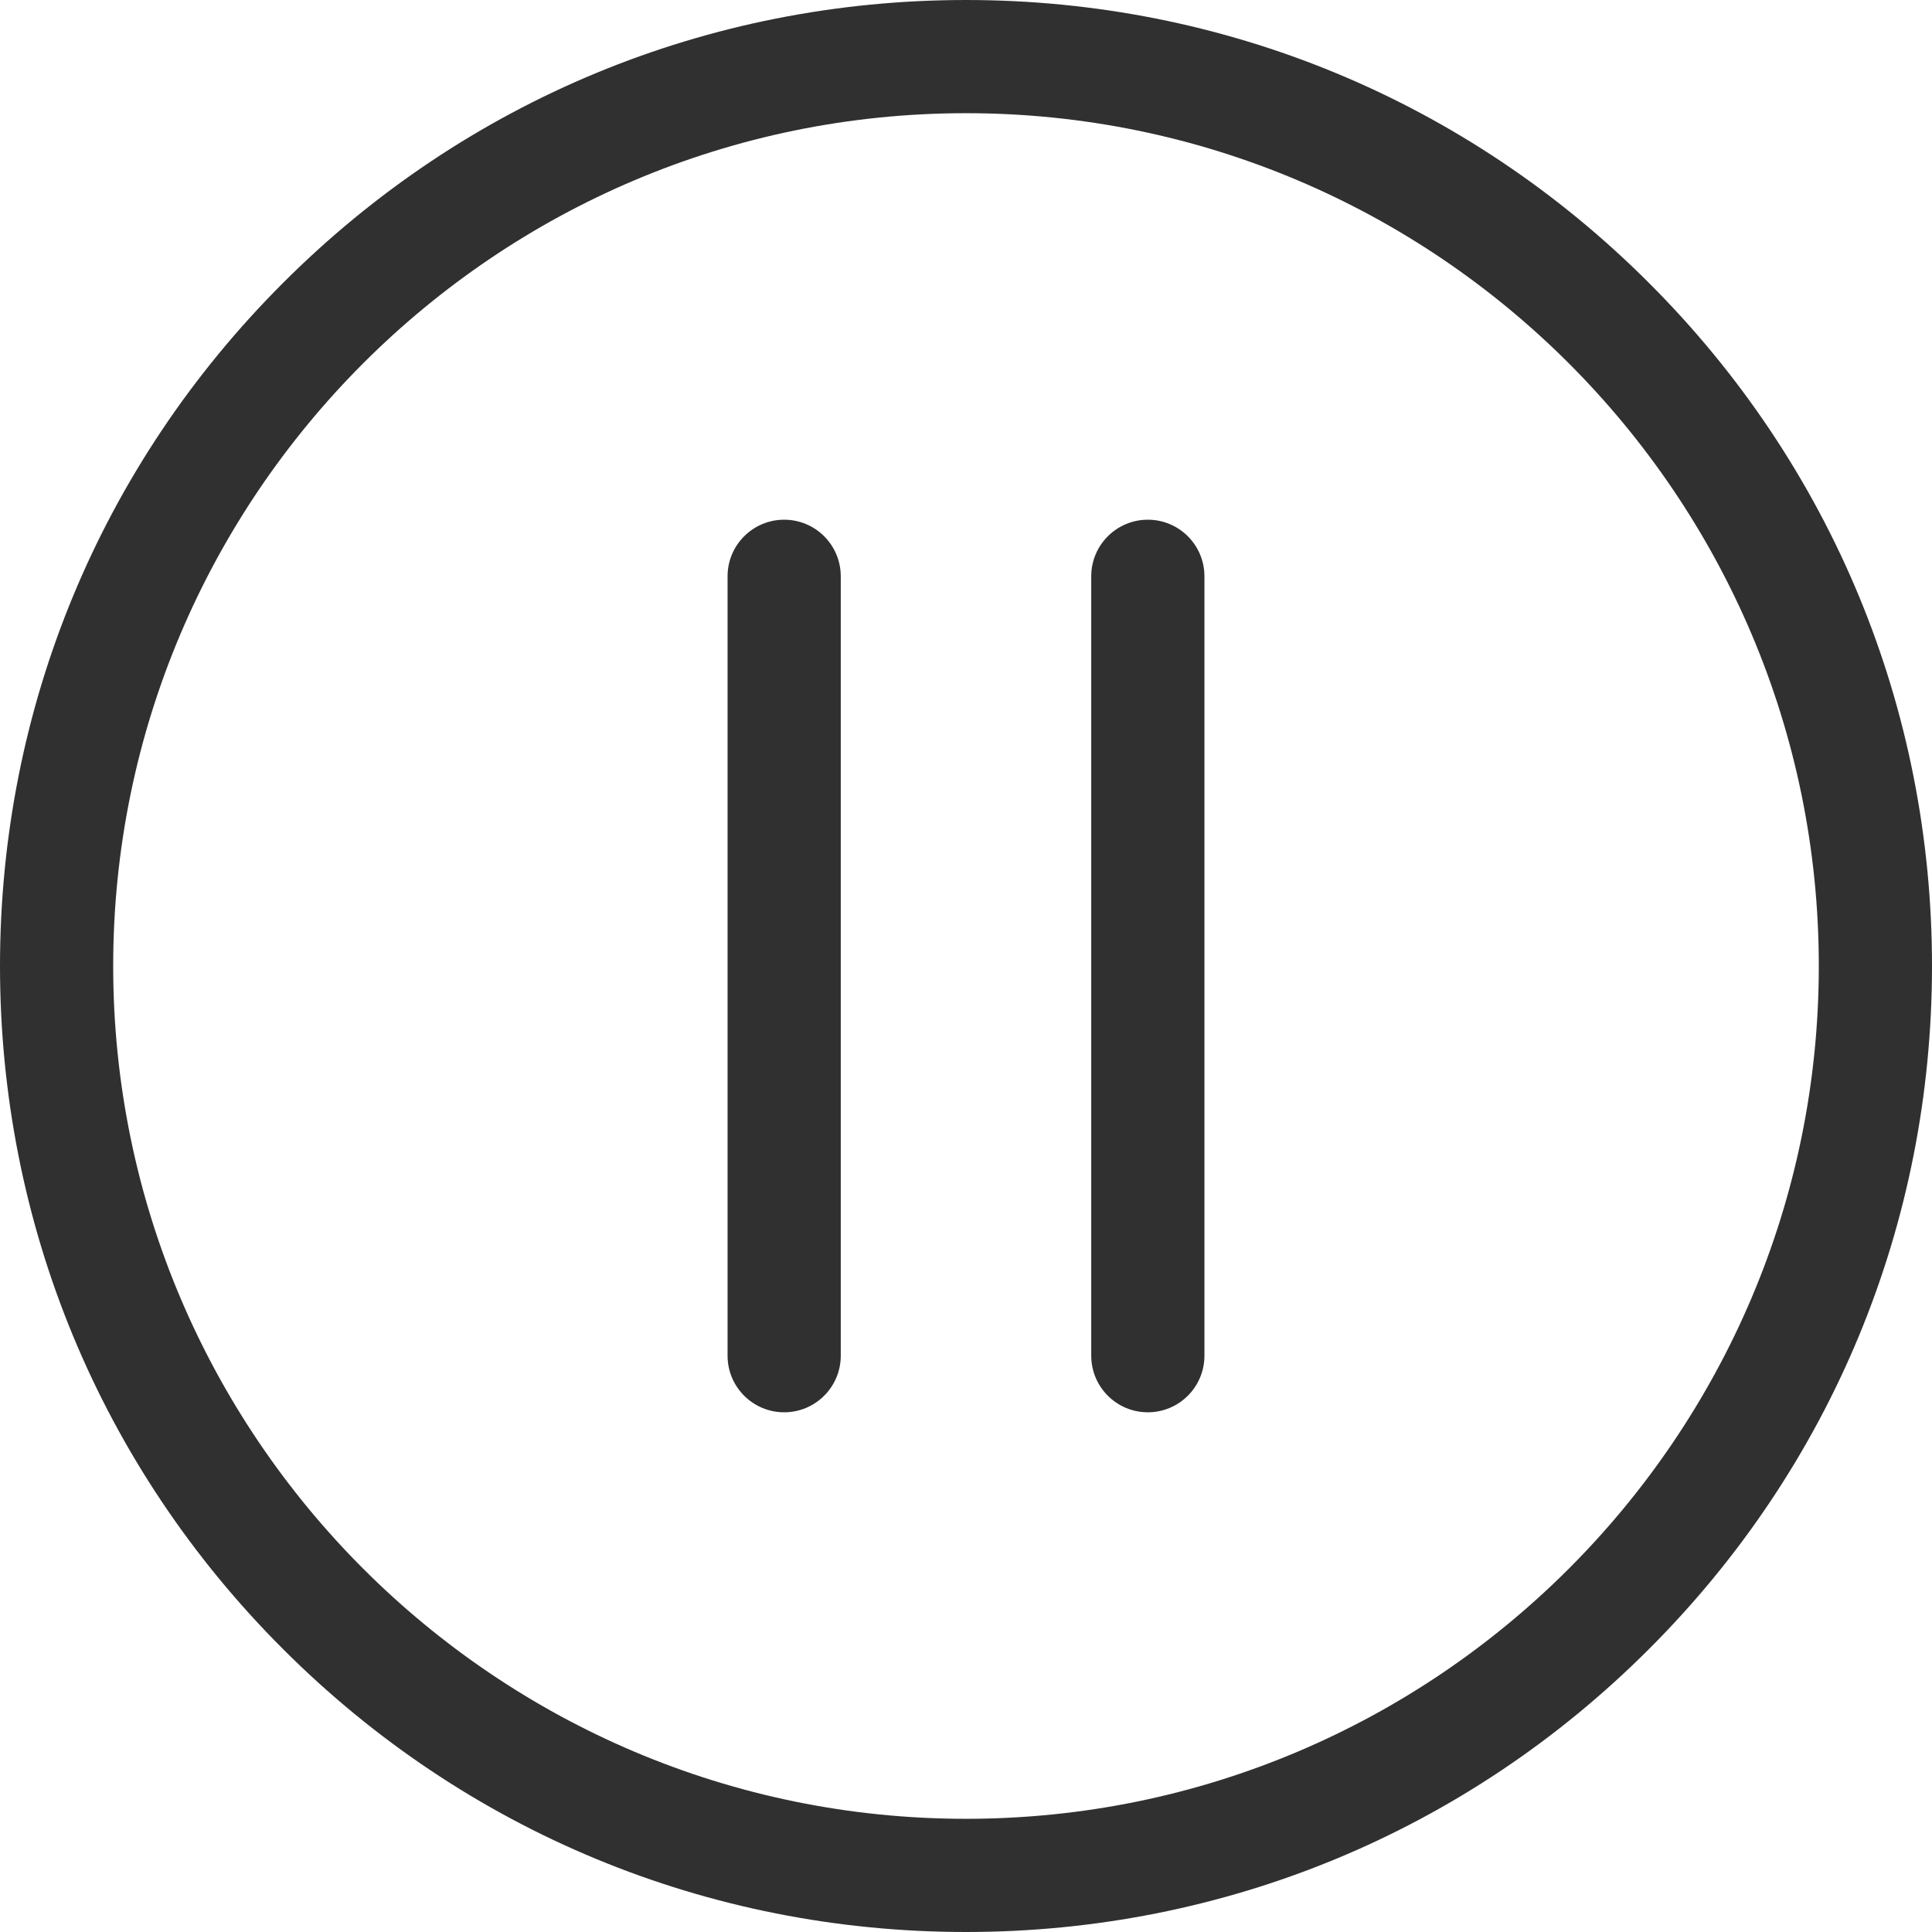
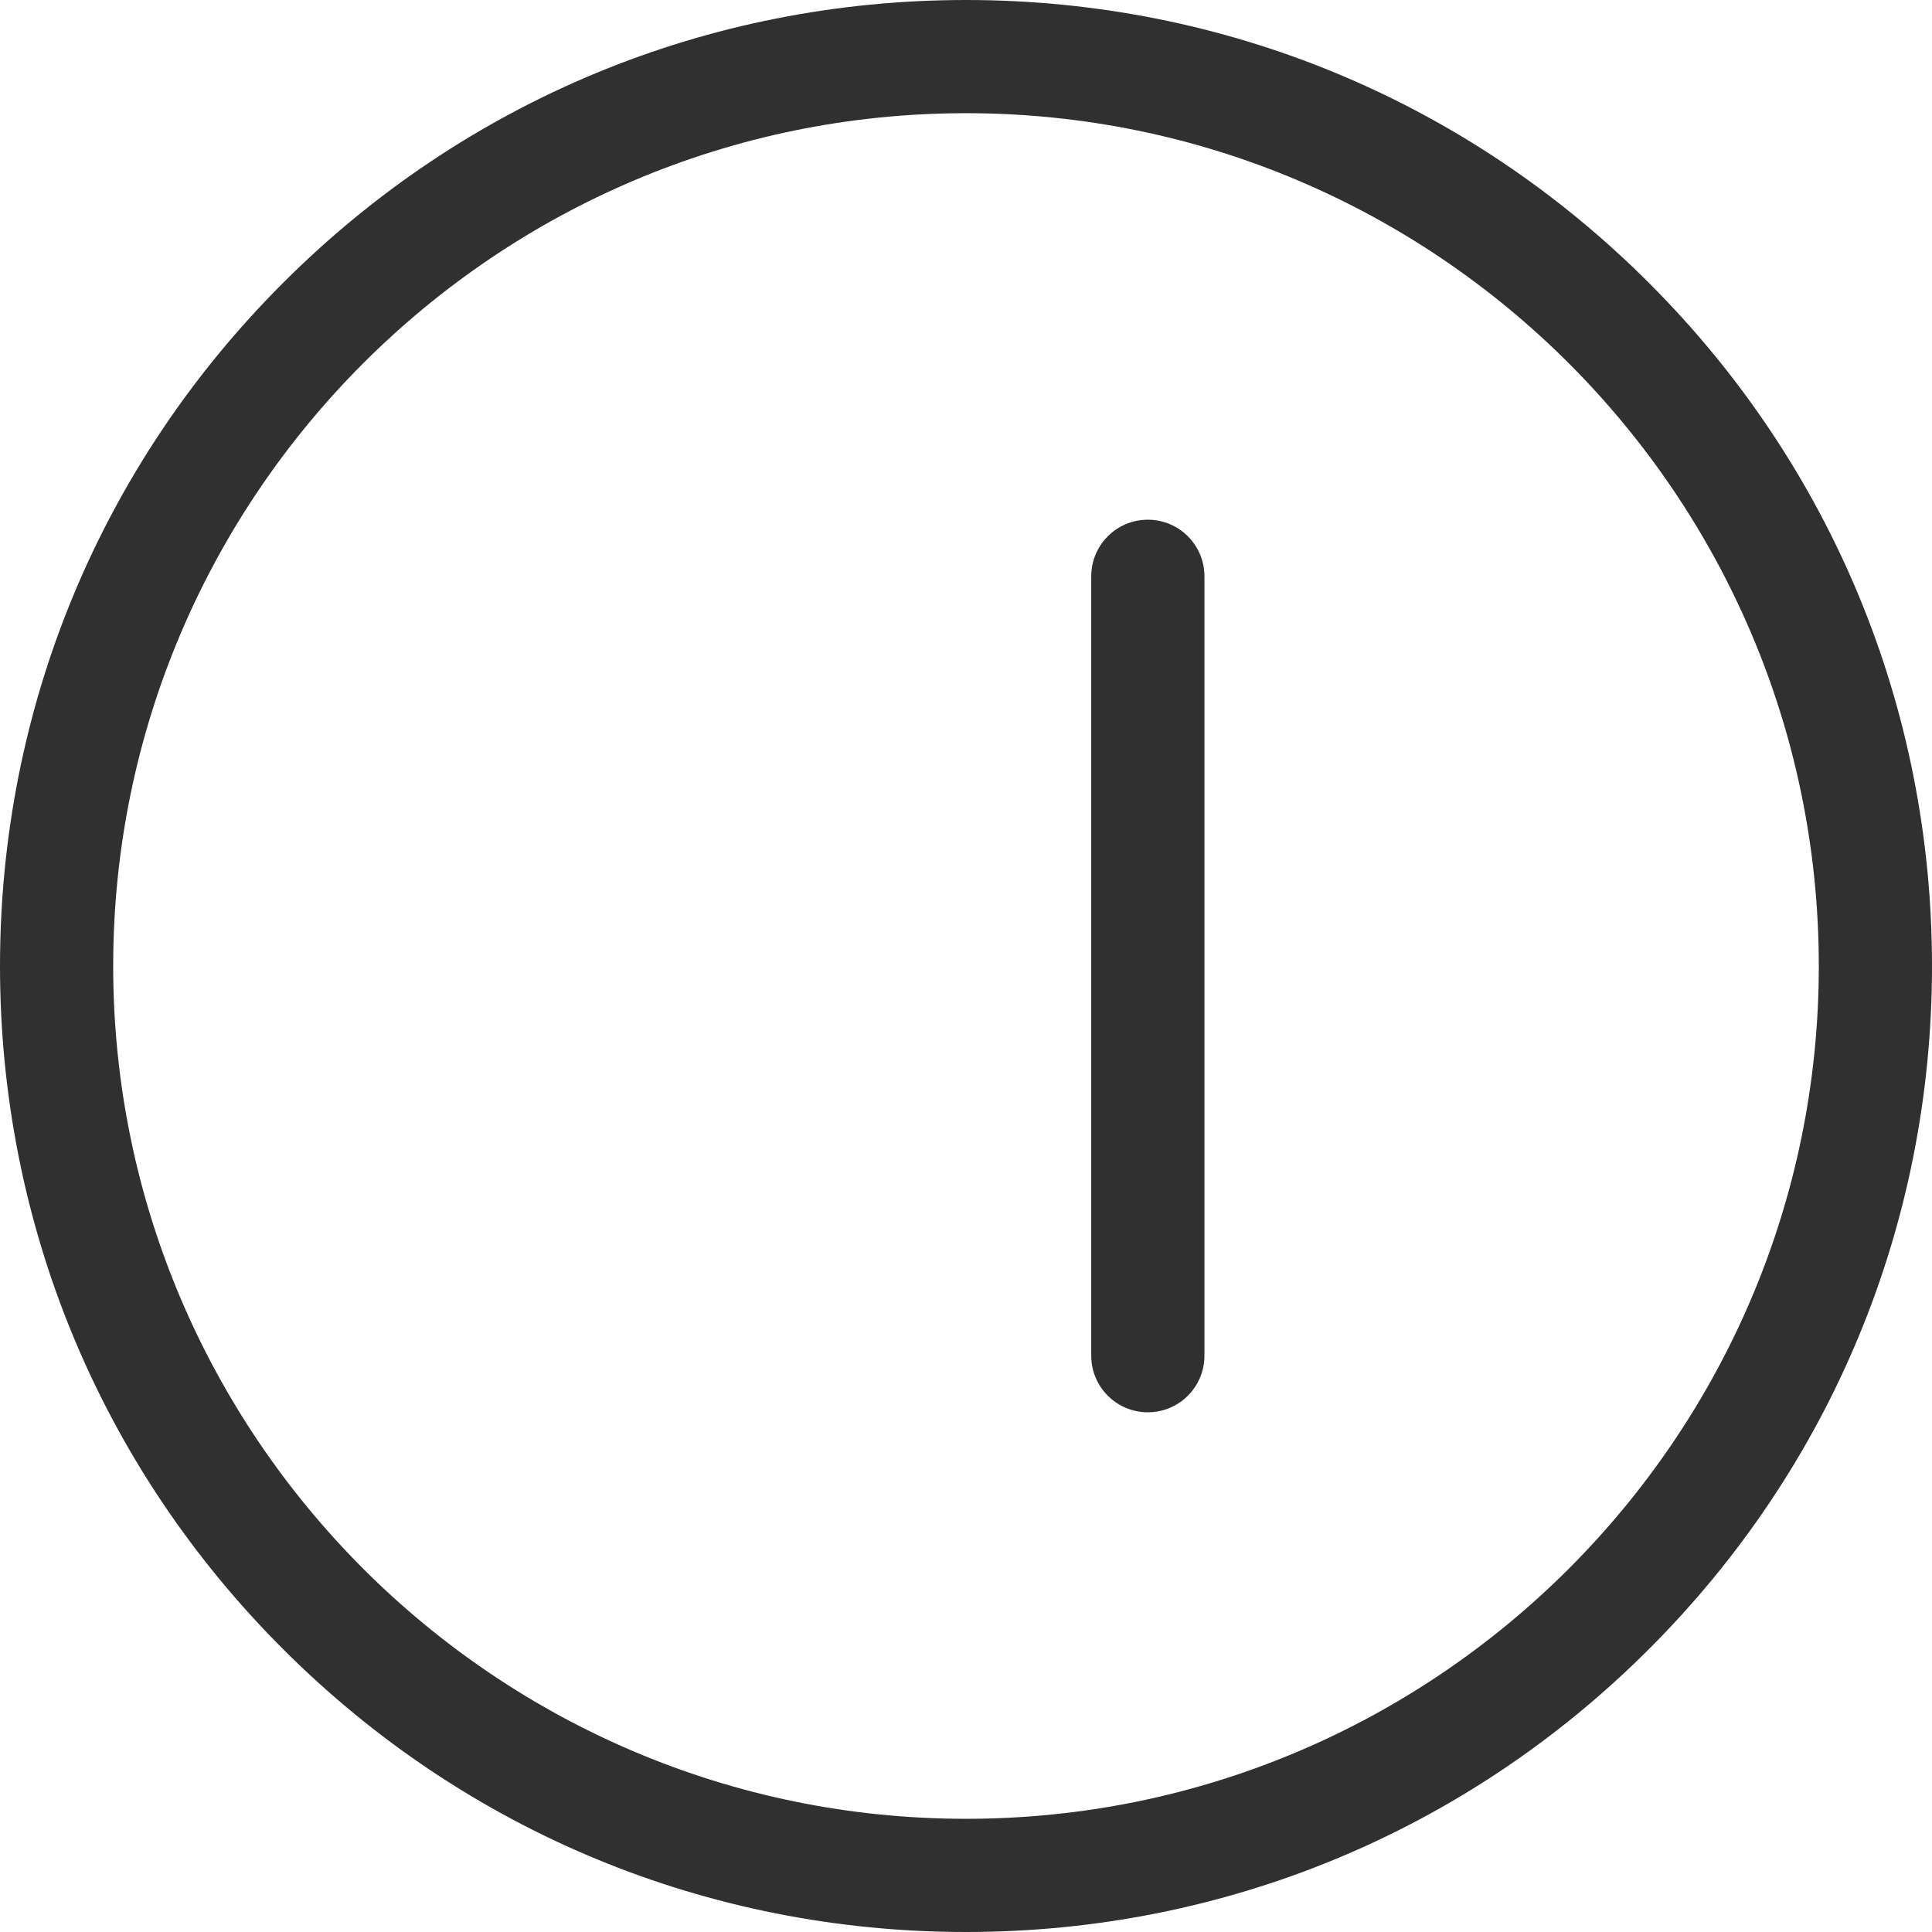
<svg xmlns="http://www.w3.org/2000/svg" width="17" height="17" viewBox="0 0 17 17" fill="none">
  <g clip-path="url(#clip0_219_1860)">
    <path d="M14.51 2.49C12.905 0.884 10.77 0 8.5 0C6.23 0 4.095 0.884 2.49 2.49C0.884 4.095 0 6.23 0 8.5C0 10.771 0.884 12.905 2.49 14.51C4.095 16.116 6.23 17 8.5 17C10.77 17 12.905 16.116 14.51 14.51C16.116 12.905 17 10.77 17 8.5C17 6.23 16.116 4.095 14.51 2.49ZM8.5 16.004C4.362 16.004 0.996 12.638 0.996 8.5C0.996 4.362 4.362 0.996 8.5 0.996C12.638 0.996 16.004 4.362 16.004 8.5C16.004 12.638 12.638 16.004 8.5 16.004Z" fill="#303030" />
    <path d="M10.1 4.573C9.825 4.573 9.602 4.796 9.602 5.071V11.929C9.602 12.204 9.825 12.427 10.1 12.427C10.375 12.427 10.598 12.204 10.598 11.929V5.071C10.598 4.796 10.375 4.573 10.1 4.573Z" fill="#303030" />
-     <path d="M6.9 4.573C6.625 4.573 6.402 4.796 6.402 5.071V11.929C6.402 12.204 6.625 12.427 6.9 12.427C7.175 12.427 7.398 12.204 7.398 11.929V5.071C7.398 4.796 7.175 4.573 6.9 4.573Z" fill="#303030" />
  </g>
  <defs>
    <clipPath id="clip0_219_1860">
      <rect width="17" height="17" fill="white" />
    </clipPath>
  </defs>
</svg>